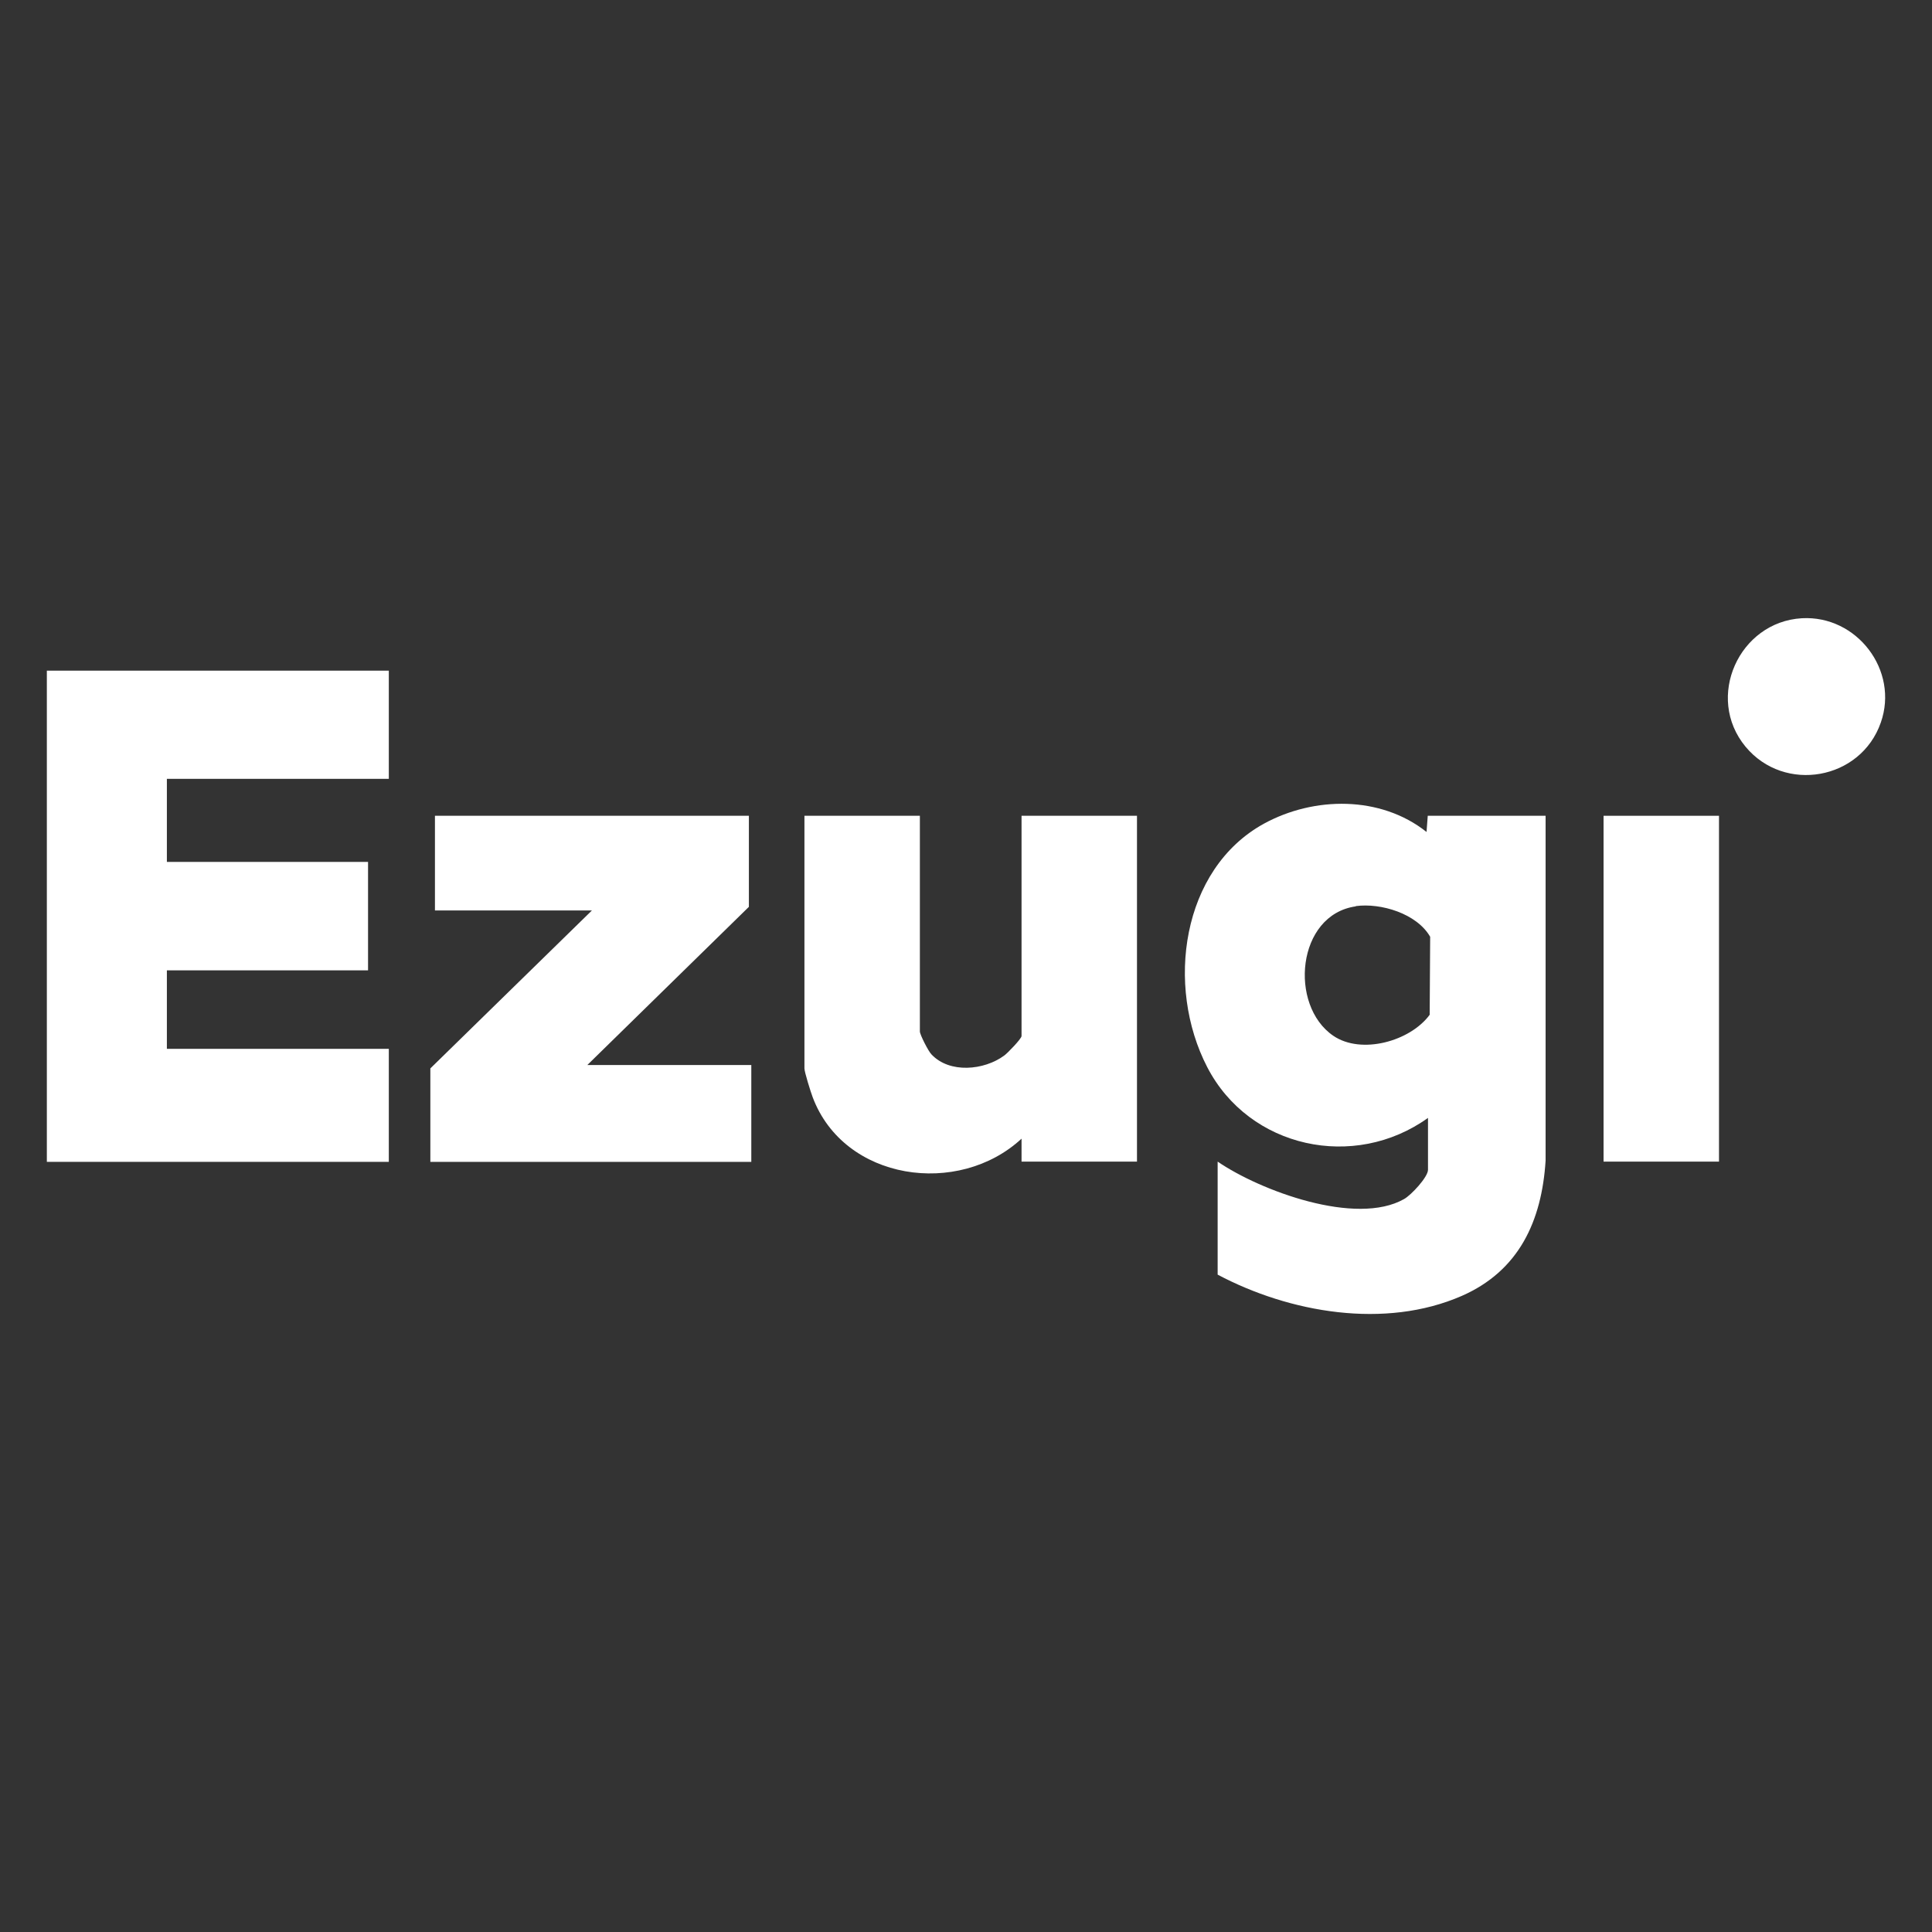
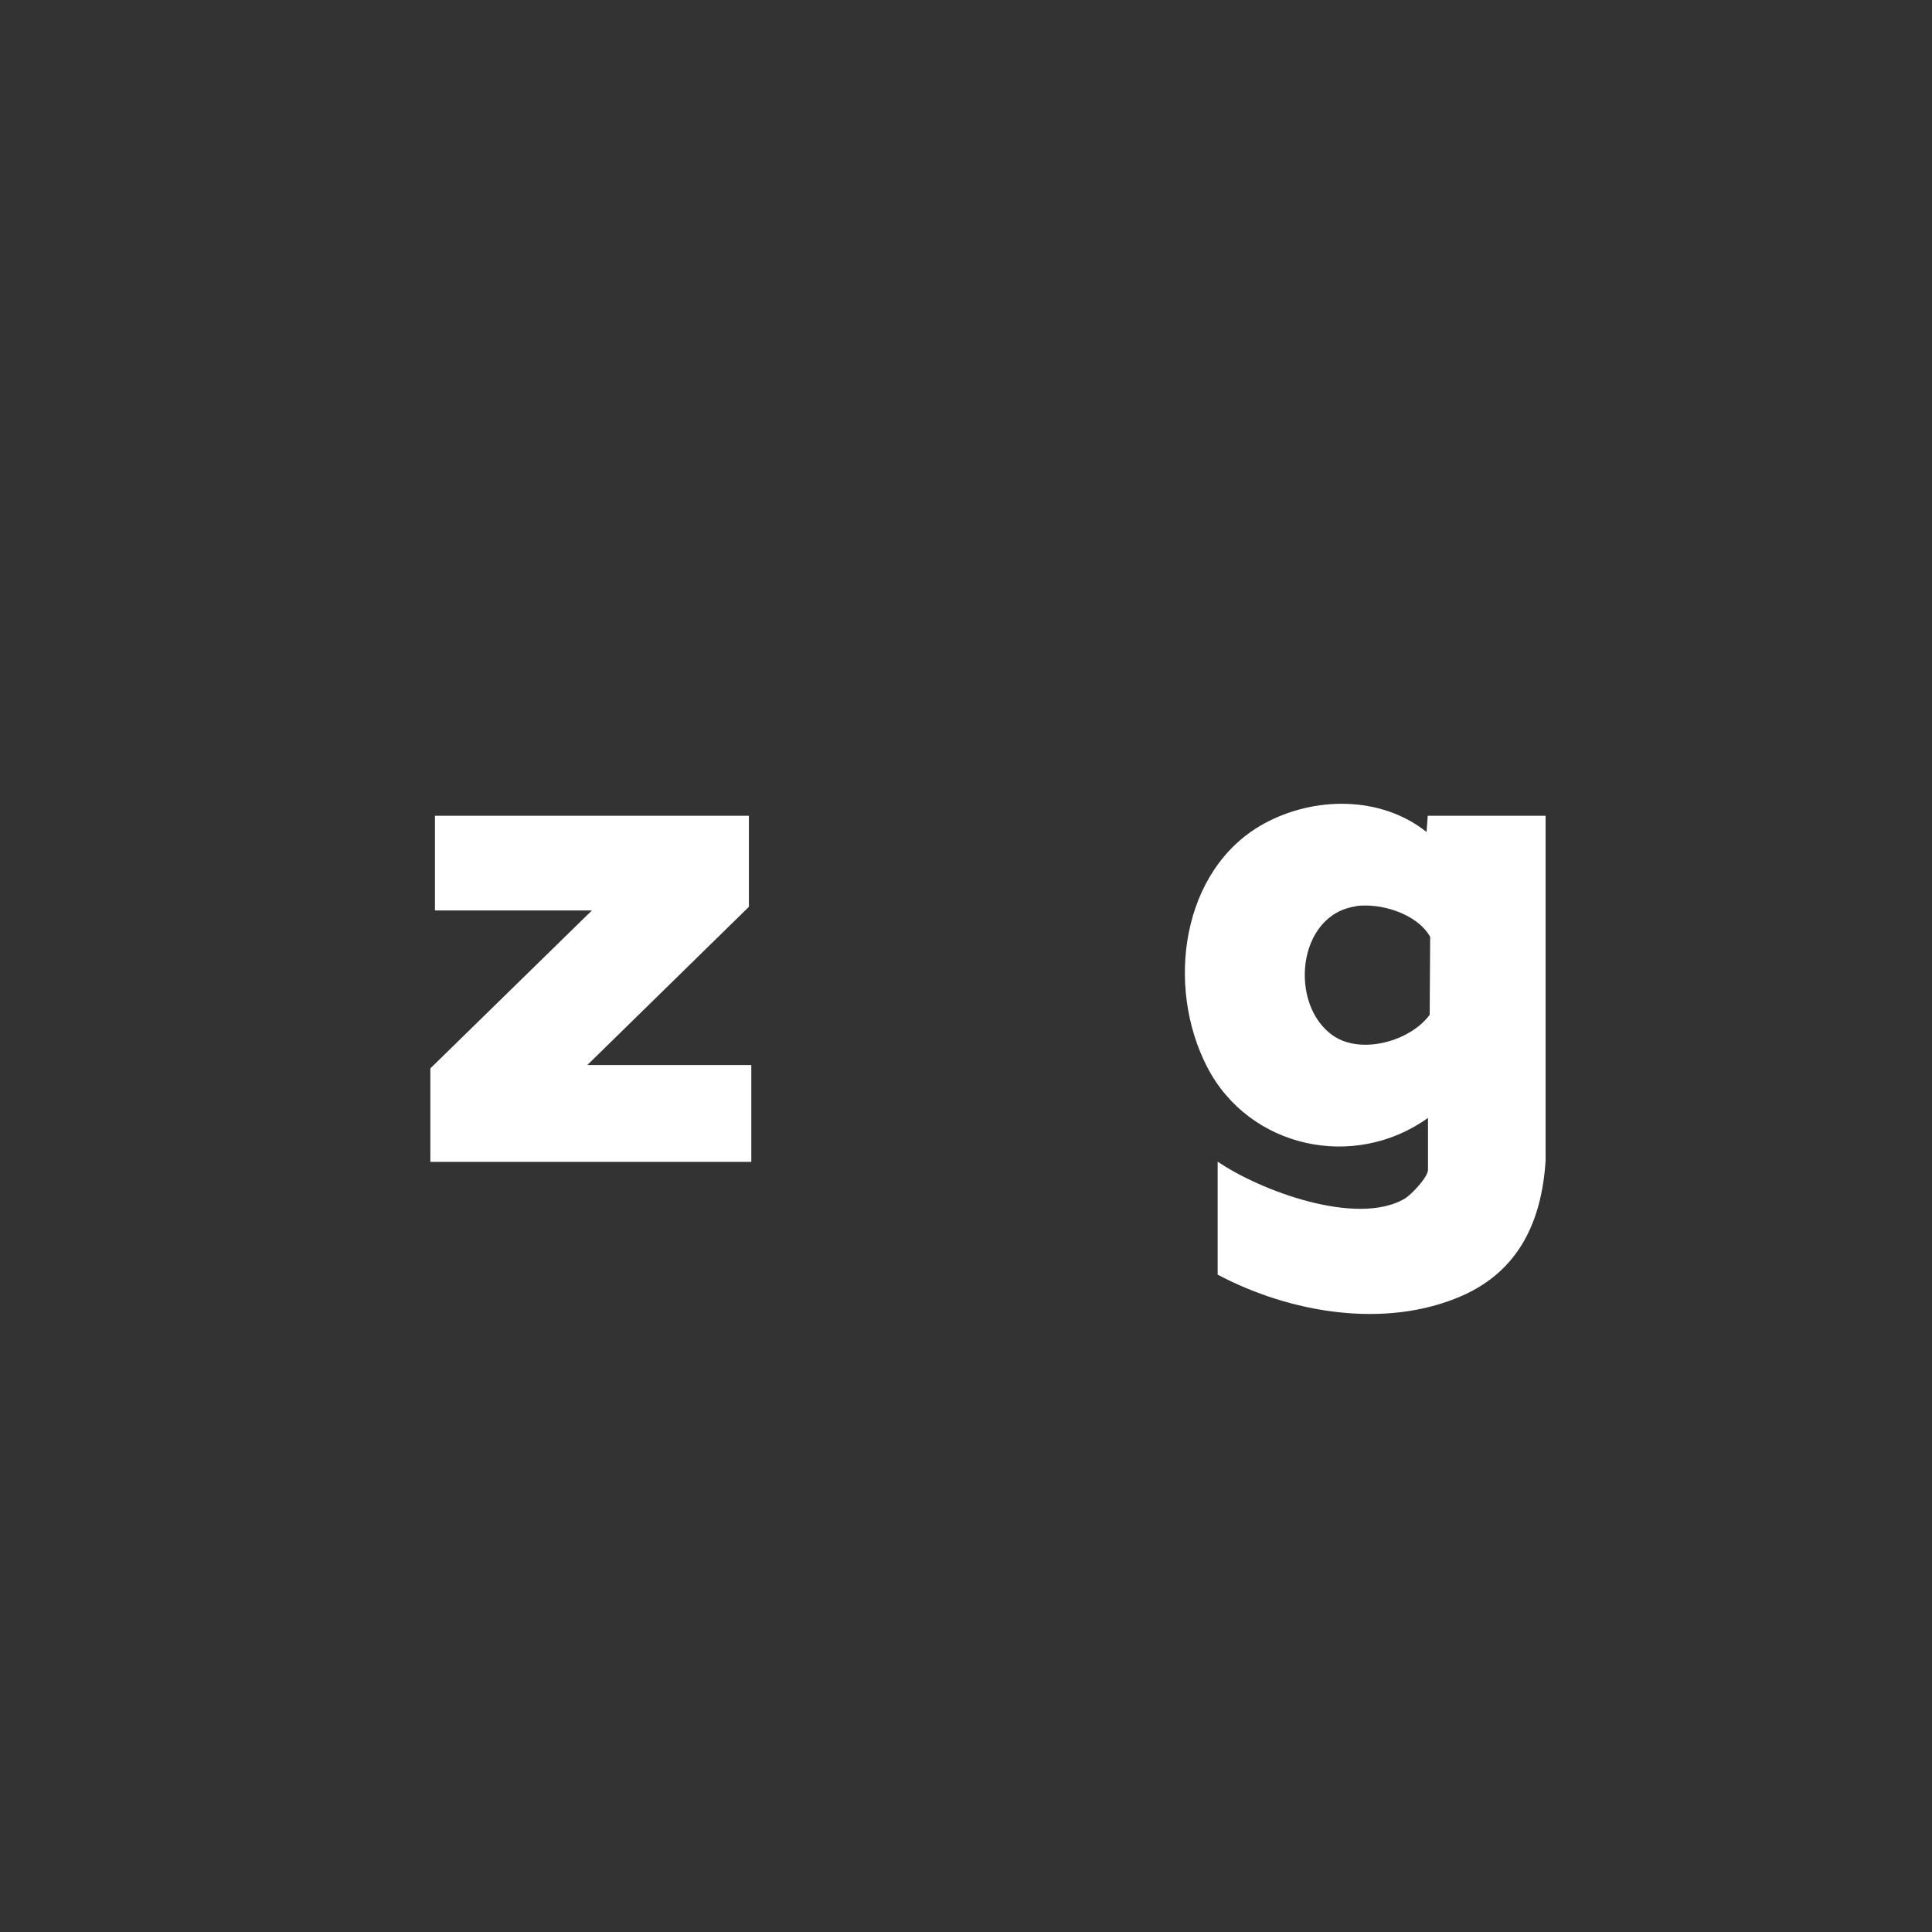
<svg xmlns="http://www.w3.org/2000/svg" id="casino_providers" data-name="casino providers" width="80" height="80" viewBox="0 0 80 80">
  <rect x="0" y="0" width="80" height="80" fill="#333333" stroke="none" />
  <defs>
    <style>
      .cls-1 {
        fill: #fff;
      }
    </style>
  </defs>
  <g id="ezugi">
    <g id="e81EkG.tif">
      <g>
        <path class="cls-1" d="M59.13,46.29c-3.05,2.19-7.4,1.26-9.14-2.1s-1.07-8.2,2.34-10.08c2.08-1.14,4.84-1.17,6.74.34l.05-.67h4.88v14.28c-.16,2.5-1.1,4.56-3.47,5.6-3.18,1.39-7.13.7-10.11-.88v-4.68c1.77,1.21,5.73,2.68,7.72,1.55.29-.16.99-.91.99-1.21v-2.15ZM56.14,37.53c-2.45.35-2.78,4.1-.93,5.36,1.16.79,3.18.23,3.99-.87l.02-3.23c-.55-.96-2.04-1.41-3.08-1.27Z" />
-         <polygon class="cls-1" points="16.1 27.77 16.1 32.25 6.91 32.25 6.91 35.69 15.24 35.69 15.24 40.18 6.91 40.18 6.91 43.43 16.1 43.43 16.1 48.11 1.94 48.11 1.94 27.77 16.1 27.77" />
-         <path class="cls-1" d="M38.09,33.78v8.93c0,.13.35.82.48.95.75.8,2.18.66,3.01.05.13-.09.72-.7.72-.81v-9.12h4.78v14.32h-4.78v-.95c-2.61,2.42-7.35,1.75-8.65-1.72-.08-.21-.34-1.04-.34-1.19v-10.46h4.78Z" />
        <polygon class="cls-1" points="31.01 33.78 31.01 37.55 24.32 44.1 31.11 44.1 31.11 48.11 17.82 48.11 17.82 44.24 24.51 37.7 18.01 37.7 18.01 33.78 31.01 33.78" />
-         <rect class="cls-1" x="66.4" y="33.78" width="4.78" height="14.32" />
-         <path class="cls-1" d="M74.61,25.6c2.28-.13,4.03,2.16,3.27,4.32-.83,2.38-3.99,2.94-5.6,1-1.69-2.04-.27-5.17,2.33-5.32Z" />
      </g>
    </g>
  </g>
</svg>